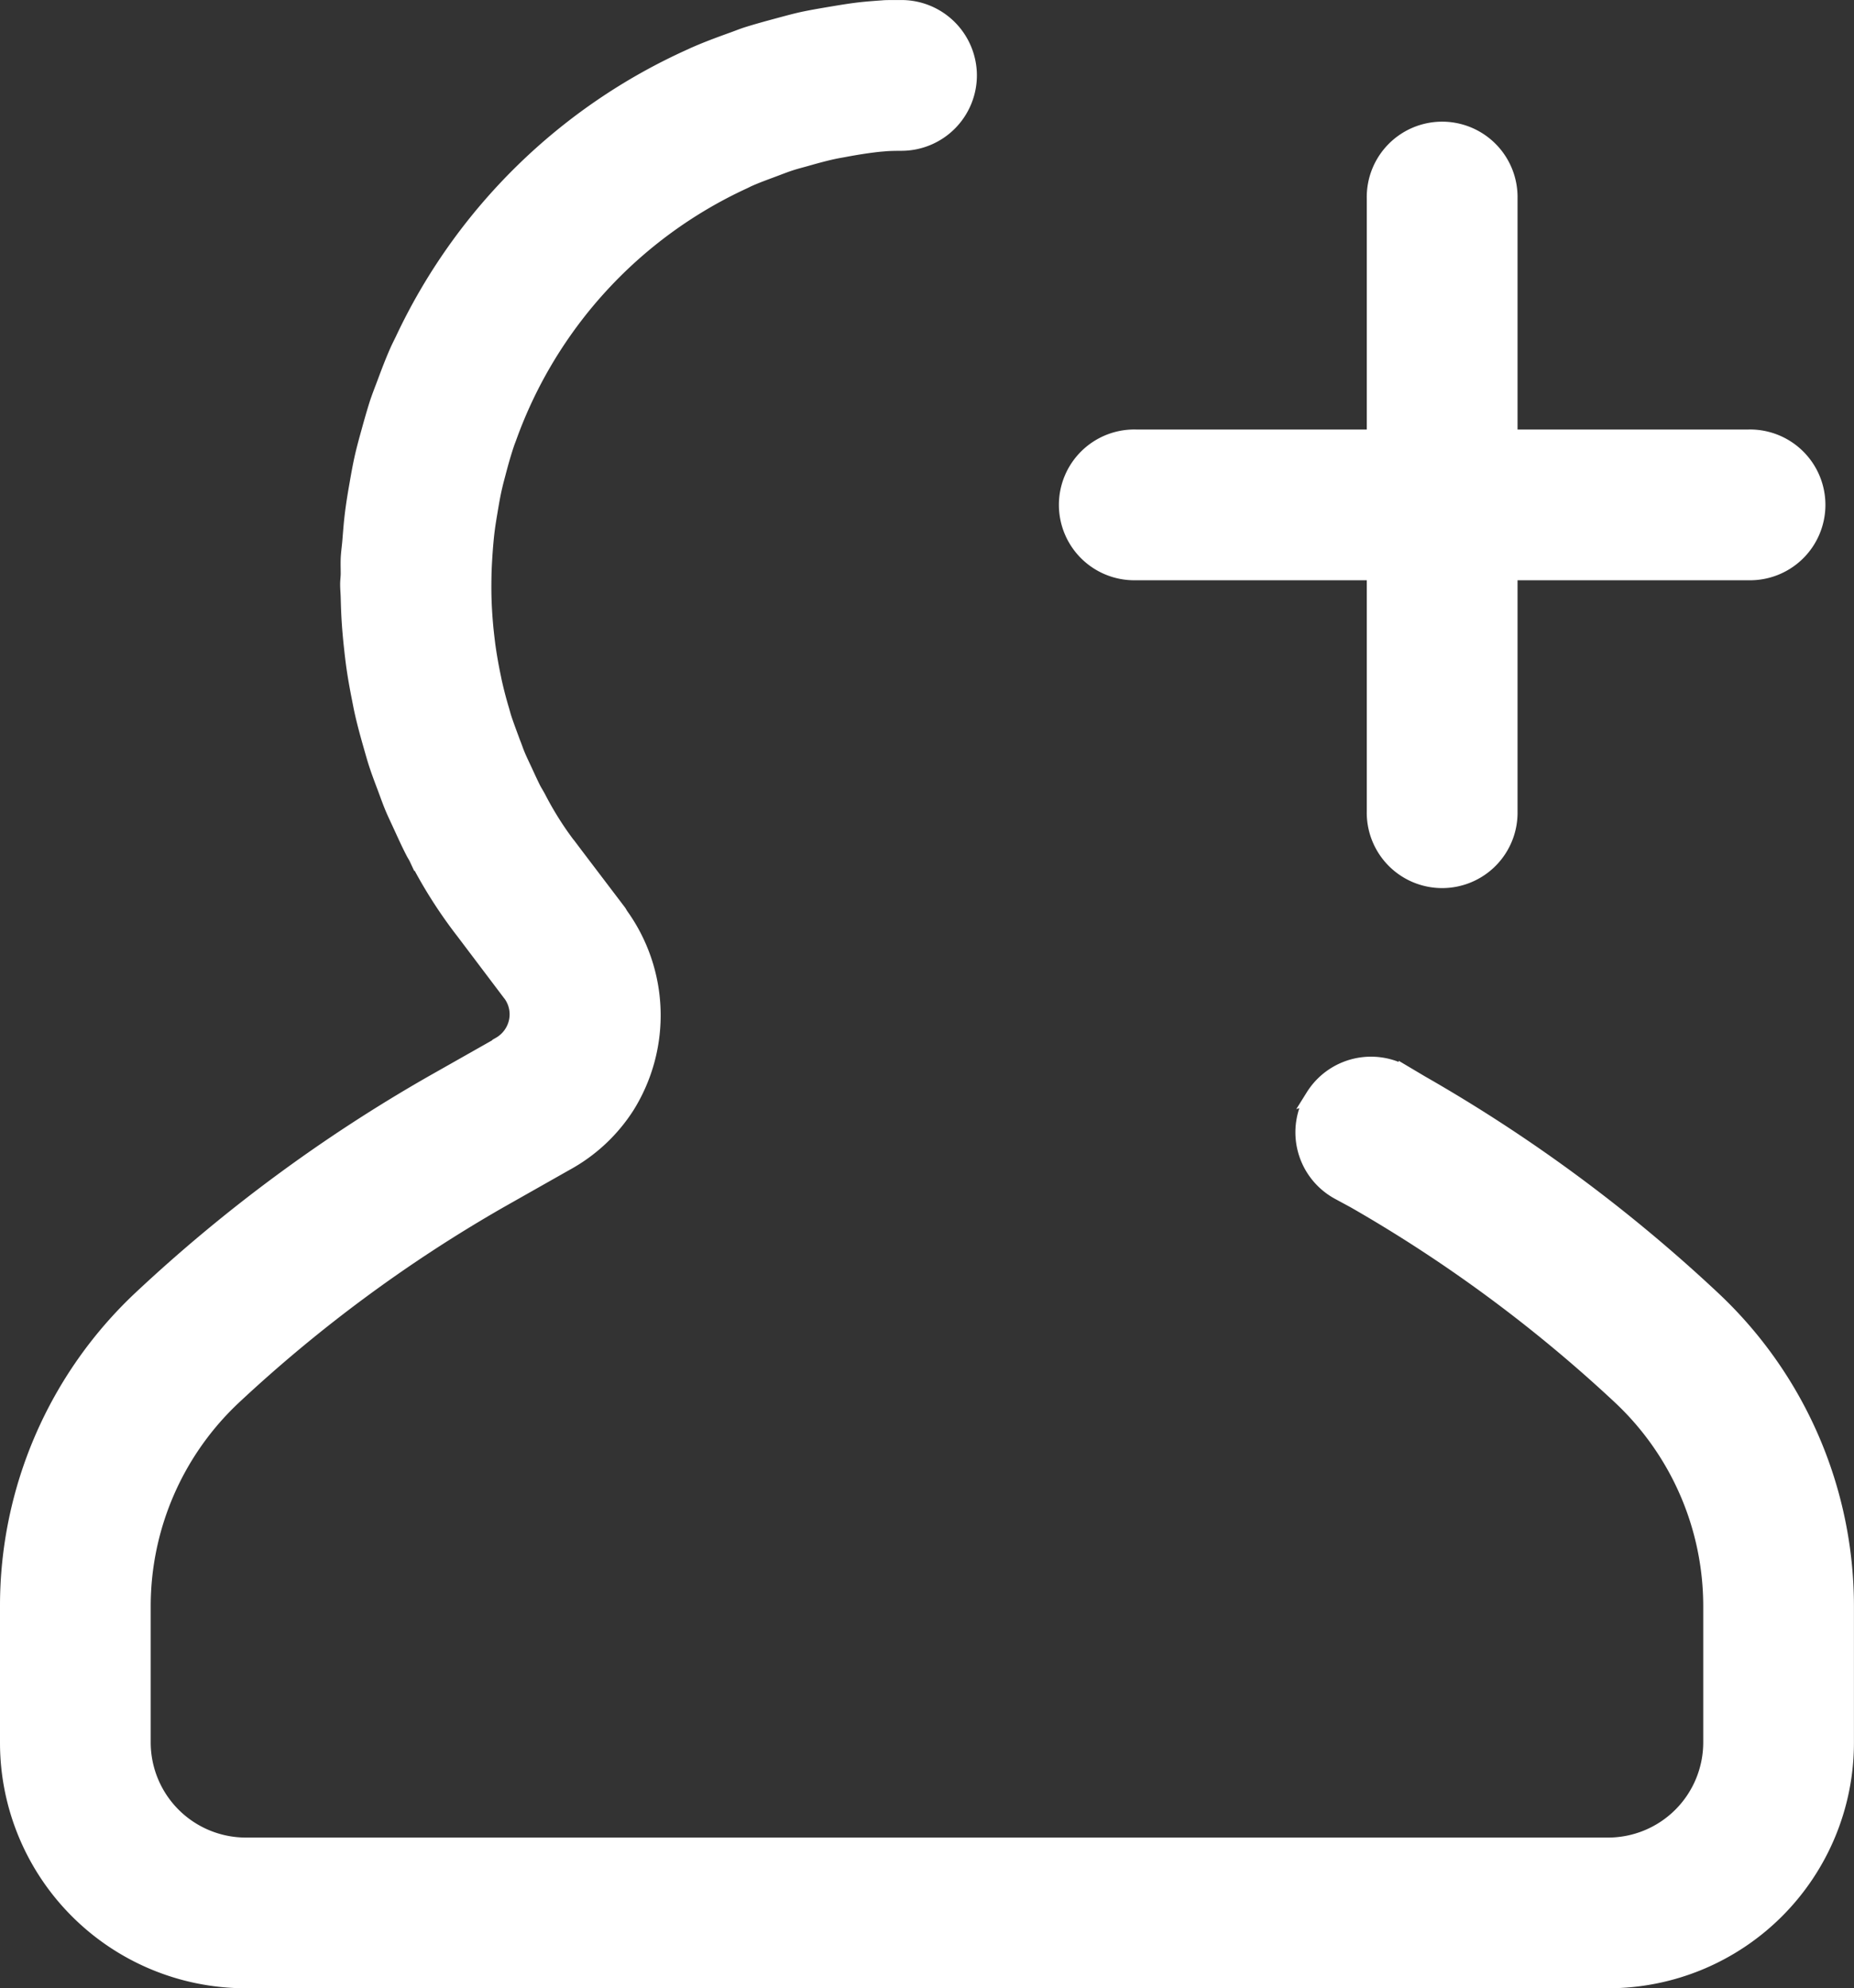
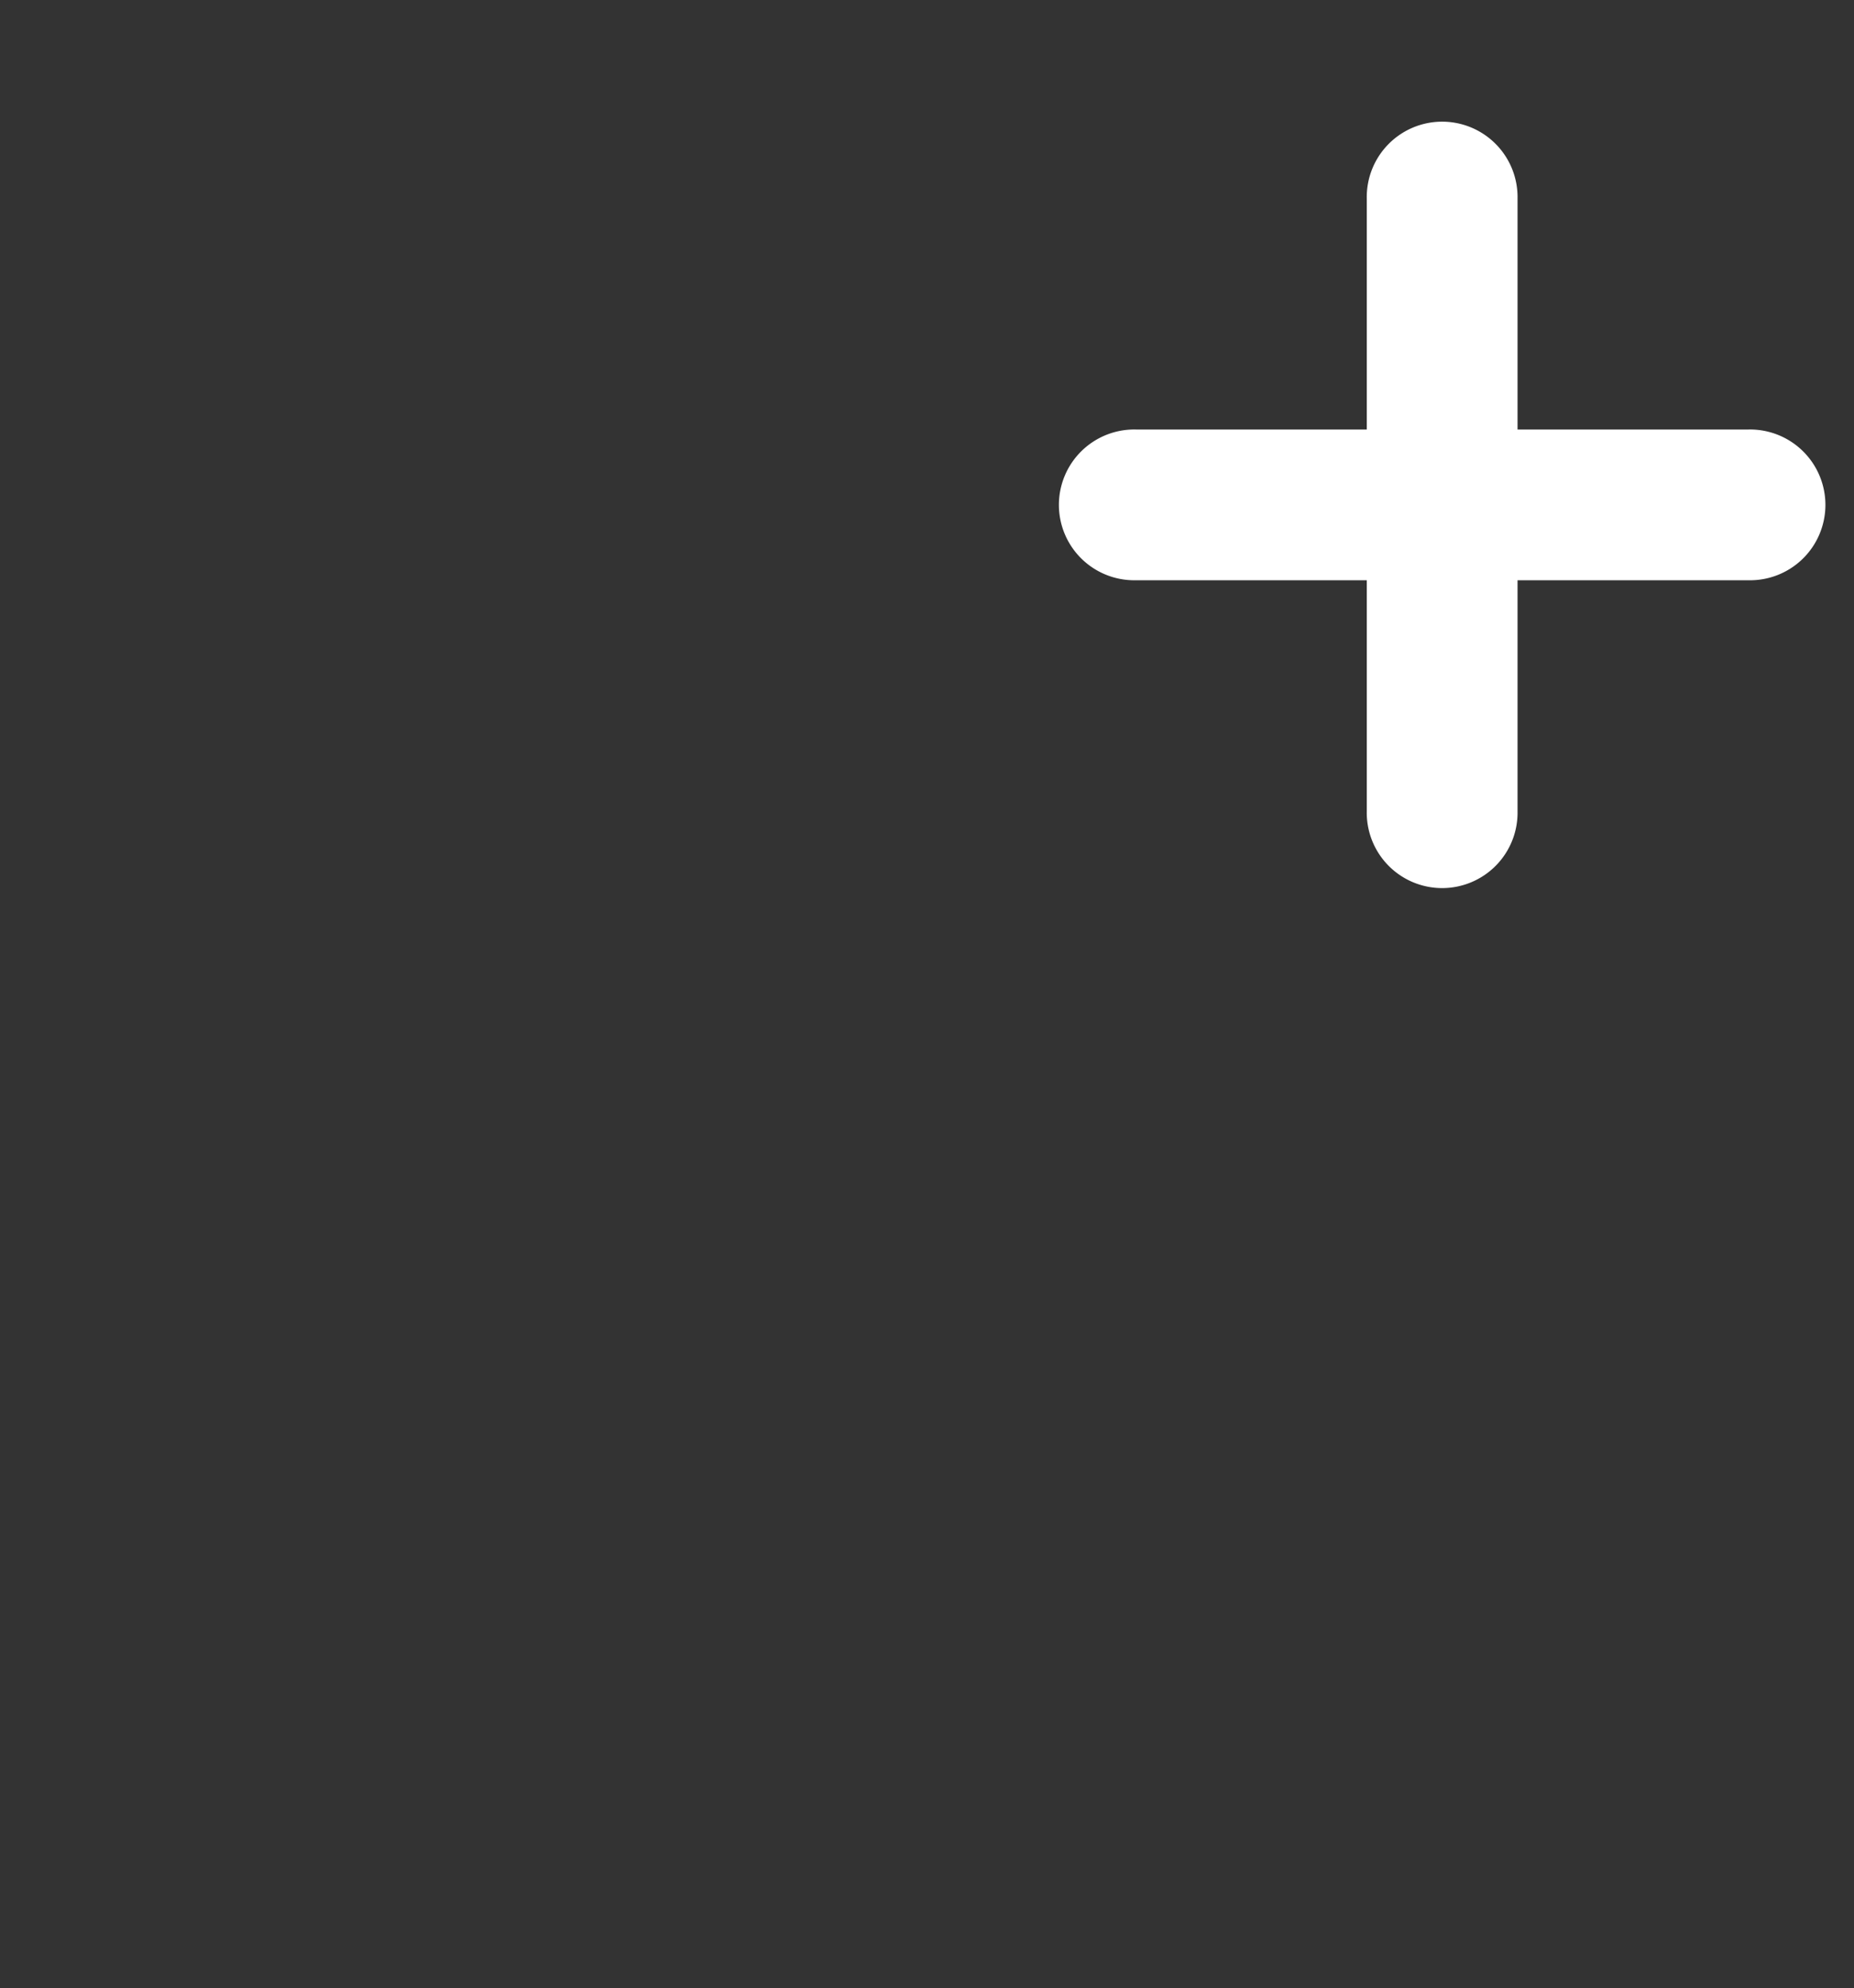
<svg xmlns="http://www.w3.org/2000/svg" width="63.787" height="68.416" viewBox="0 0 63.787 68.416">
  <rect x="0" y="0" width="63.787" height="68.416" fill="#333333" stroke="none" />
  <g id="Grupo_5823" data-name="Grupo 5823" transform="translate(0.25 0.25)">
    <g id="Grupo_5822" data-name="Grupo 5822" transform="translate(0 0)">
-       <path id="Trazado_3903" data-name="Trazado 3903" d="M69.925,67.508a2.354,2.354,0,0,0,.862,3.308l.554.3a49.256,49.256,0,0,1,9.141,6.751A9.859,9.859,0,0,1,83.6,85.045v4.711a3.526,3.526,0,0,1-3.515,3.515H33.2a3.526,3.526,0,0,1-3.515-3.515V85.045A9.859,9.859,0,0,1,32.8,77.872a49.256,49.256,0,0,1,9.141-6.751l2.278-1.29a5.8,5.8,0,0,0,2.115-1.97,5.919,5.919,0,0,0-.216-6.586c-.026-.038-.043-.079-.071-.116l-1.5-1.976-.088-.117a11.185,11.185,0,0,1-1.157-1.789c-.057-.116-.129-.224-.189-.337-.1-.2-.195-.408-.289-.612s-.183-.382-.264-.579c-.056-.136-.1-.275-.157-.412-.1-.275-.207-.552-.3-.834-.028-.088-.052-.178-.077-.267-.1-.332-.187-.666-.262-1.005-.014-.067-.027-.136-.041-.2-.073-.354-.135-.71-.184-1.07-.009-.075-.018-.15-.027-.226-.041-.342-.07-.688-.088-1.035-.006-.1-.009-.21-.013-.314-.008-.28-.006-.561,0-.843.006-.236.02-.468.035-.7.02-.281.043-.56.079-.837.026-.2.059-.4.093-.6.05-.3.1-.6.172-.9.033-.146.074-.291.111-.435.091-.345.186-.688.3-1.022.023-.068.05-.135.074-.2a15.435,15.435,0,0,1,8.063-8.8c.062-.028.122-.062.185-.089.264-.117.538-.216.81-.318.206-.076.408-.158.618-.226.182-.06.368-.105.552-.158.311-.088.622-.175.941-.243.12-.026.243-.045.363-.068.387-.073.776-.136,1.172-.179.084-.009.169-.014.253-.022.1-.009.3-.014.552-.015a2.347,2.347,0,0,0,2.326-2.344h0a2.347,2.347,0,0,0-2.354-2.344c-.312,0-.546,0-.608.008-.289.021-.578.041-.864.075-.343.041-.682.1-1.021.156-.314.054-.629.107-.939.175-.272.061-.538.136-.806.207-.369.1-.737.2-1.1.315-.165.055-.325.121-.489.179-.451.162-.9.329-1.335.523l-.054.026a20.024,20.024,0,0,0-9.944,9.772c-.06.124-.123.246-.179.371-.165.371-.309.752-.451,1.134-.087.23-.176.457-.254.691-.1.319-.193.643-.282.969-.086.308-.17.615-.24.929-.063.287-.115.578-.165.869-.063.355-.122.711-.165,1.073-.034.284-.056.57-.079.857-.016.213-.049.421-.059.634-.007.175,0,.348,0,.521,0,.124-.019.244-.019.368,0,.154.015.3.019.458.006.244.014.485.028.728.02.339.05.675.087,1.009.022.206.046.411.074.615.052.369.117.735.19,1.1.035.176.067.352.107.526.084.37.184.736.288,1.1.05.176.1.352.152.525.1.323.221.642.342.961.081.217.157.434.245.647s.2.442.3.662c.138.3.273.6.425.893.037.073.084.141.118.214a16.238,16.238,0,0,0,1.612,2.532l1.6,2.119.008.008h0a1.164,1.164,0,0,1,.211.939,1.186,1.186,0,0,1-.572.787l0,.013-2.32,1.314a53.4,53.4,0,0,0-10.03,7.406A14.528,14.528,0,0,0,25,85.045v4.711a8.2,8.2,0,0,0,8.2,8.2H80.085a8.2,8.2,0,0,0,8.2-8.2V85.045a14.529,14.529,0,0,0-4.605-10.592,53.429,53.429,0,0,0-10.028-7.406l-.53-.315a2.354,2.354,0,0,0-3.2.777Z" transform="translate(-25 -30.042)" fill="#fff" stroke="#fff" stroke-width="0.5" />
-     </g>
+       </g>
    <path id="Trazado_3904" data-name="Trazado 3904" d="M79.563,44.2h-8.2V36a2.344,2.344,0,1,0-4.687,0v8.2h-8.2a2.344,2.344,0,1,0,0,4.687h8.2v8.2a2.344,2.344,0,1,0,4.687,0v-8.2h8.2a2.344,2.344,0,1,0,0-4.687Z" transform="translate(-19.652 -29.421)" fill="#fff" stroke="#fff" stroke-width="0.5" />
  </g>
</svg>